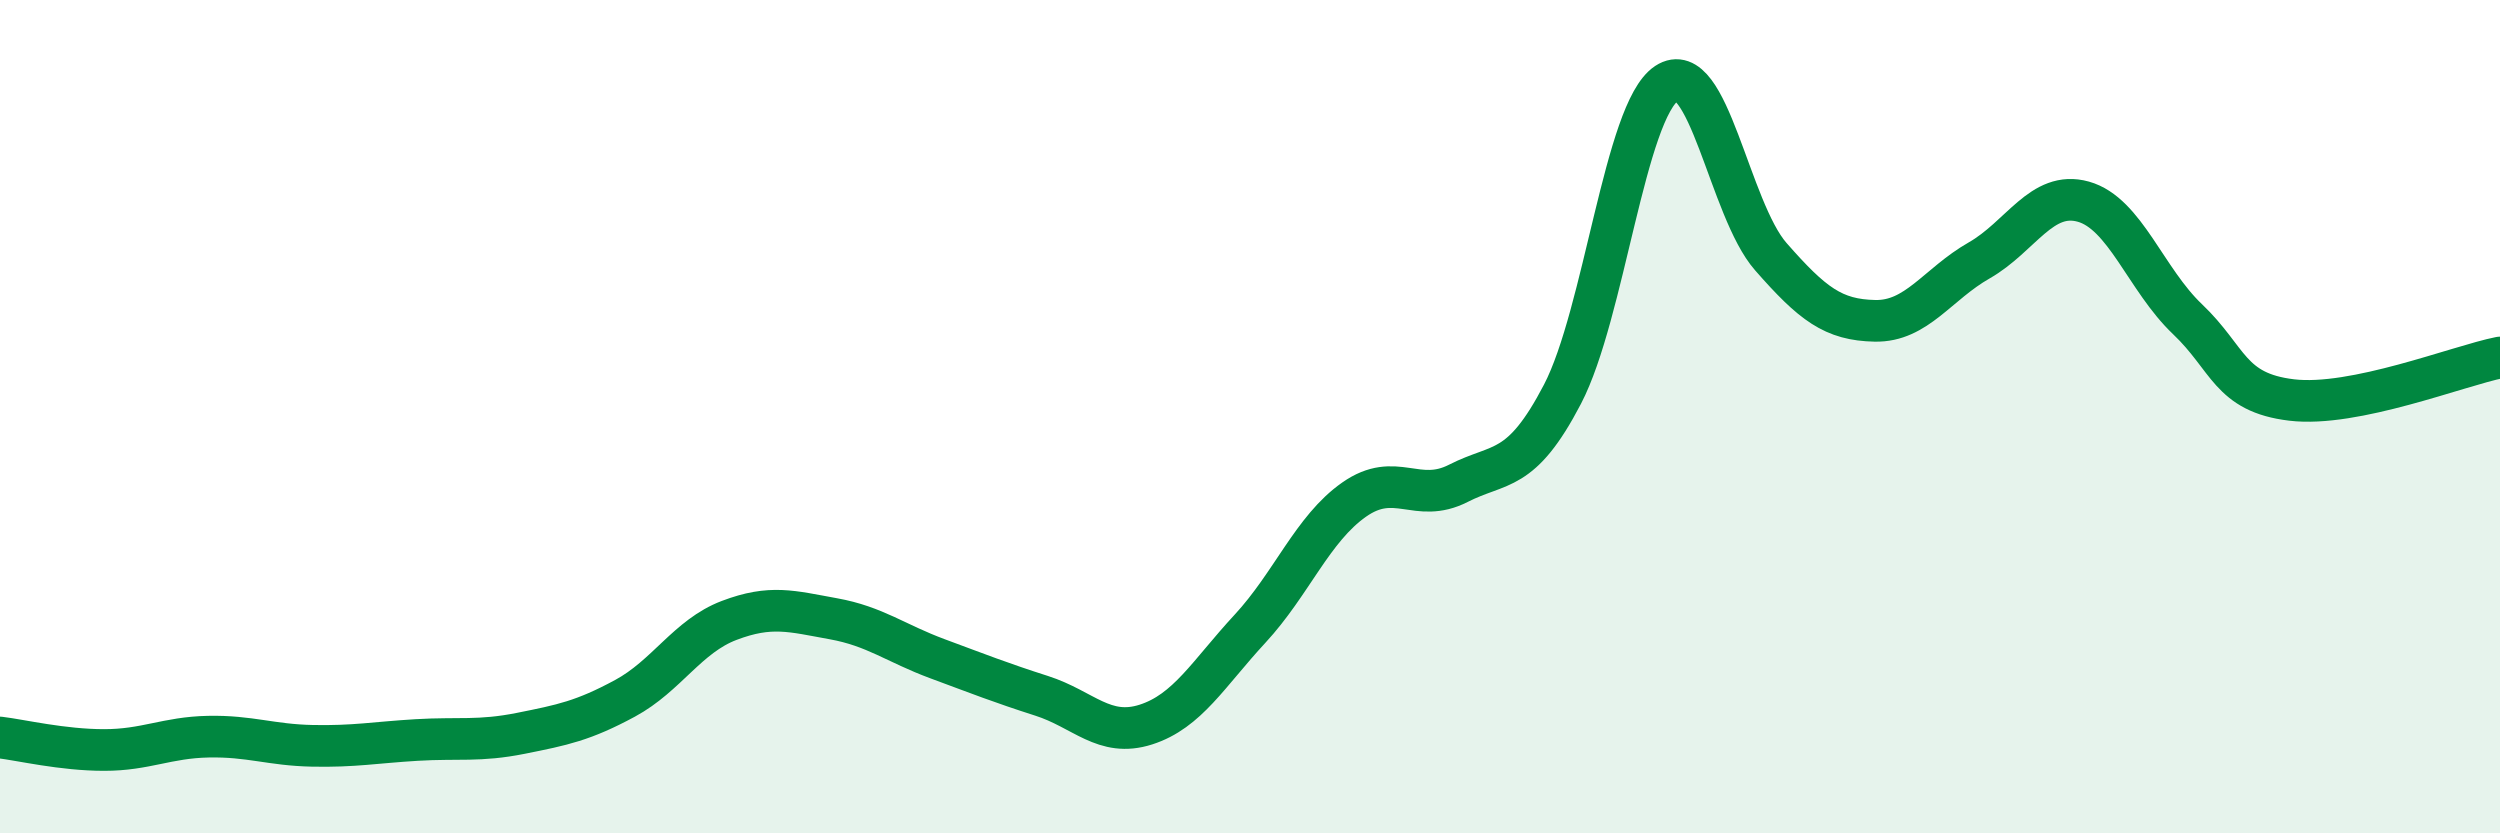
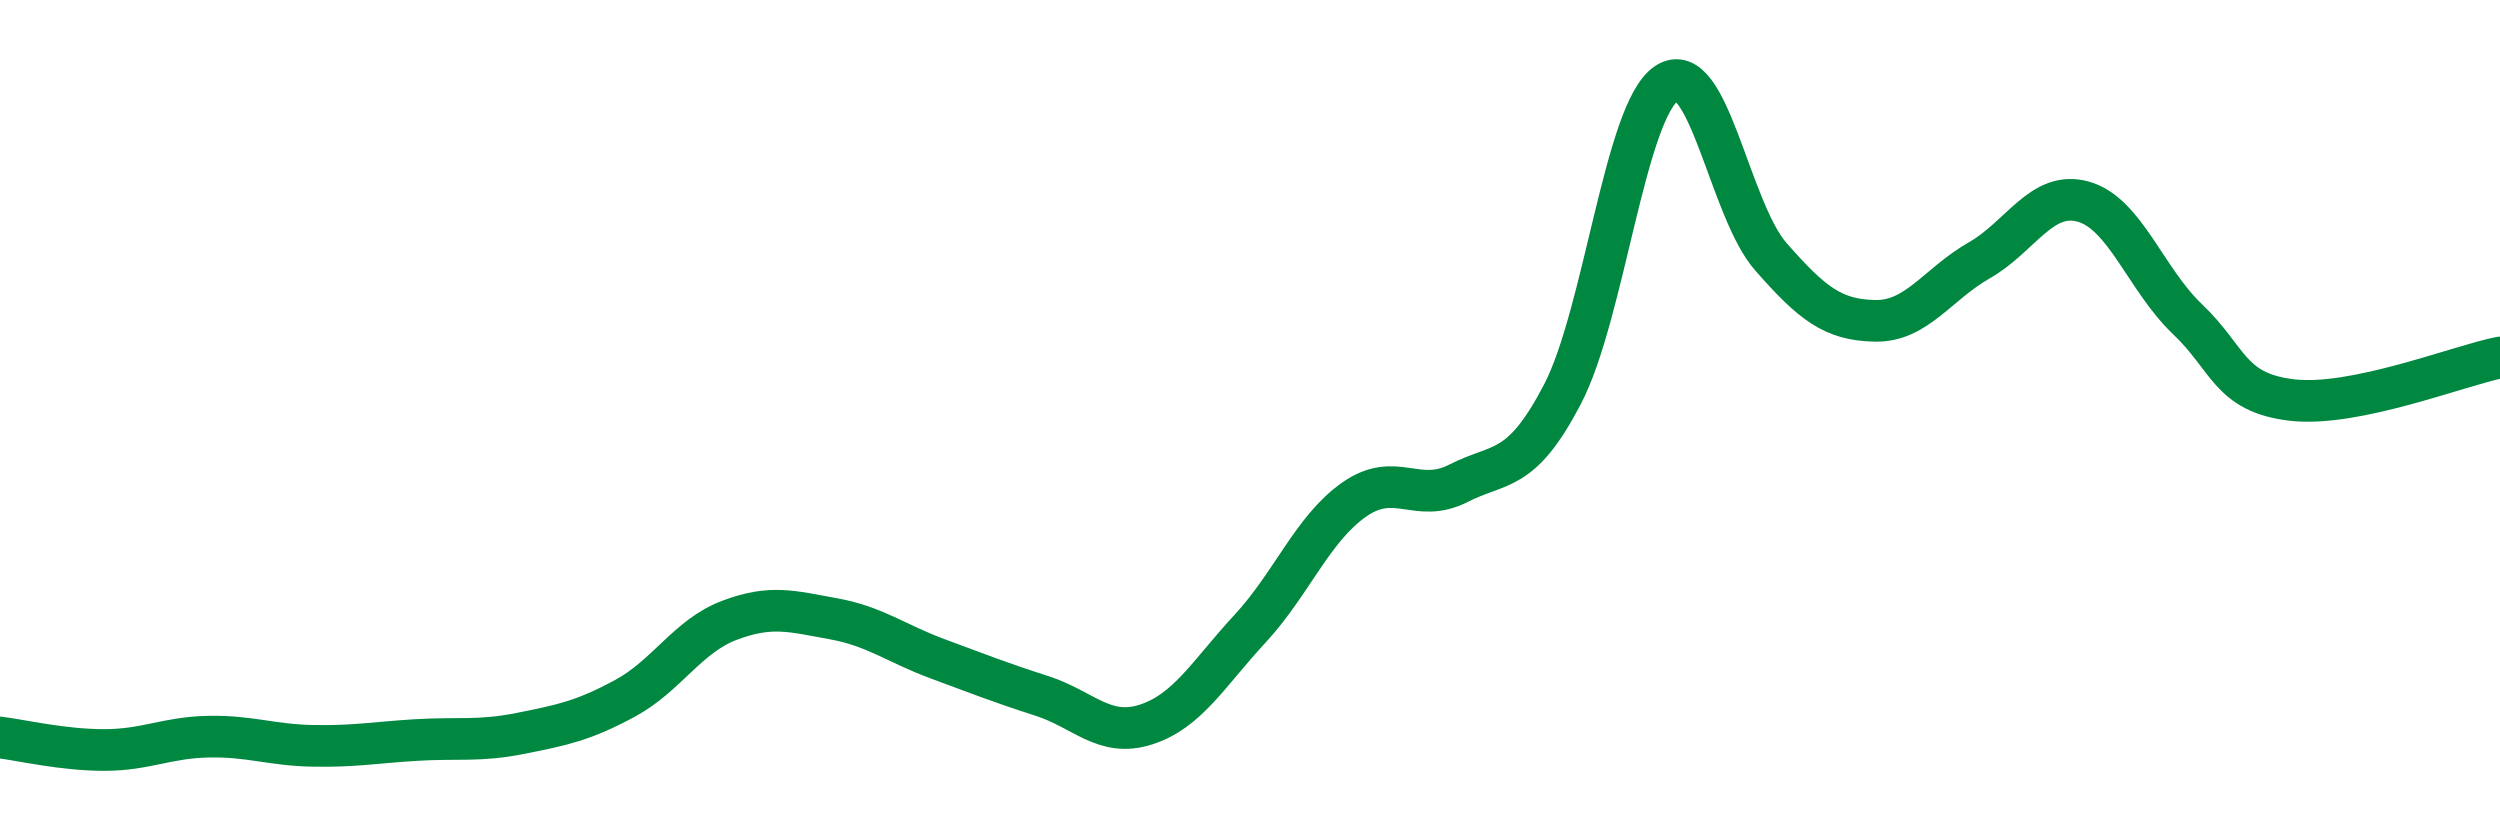
<svg xmlns="http://www.w3.org/2000/svg" width="60" height="20" viewBox="0 0 60 20">
-   <path d="M 0,17.7 C 0.5,17.76 1.5,18 2.5,18 C 3.5,18 4,17.7 5,17.68 C 6,17.66 6.5,17.88 7.5,17.9 C 8.5,17.92 9,17.82 10,17.76 C 11,17.7 11.5,17.8 12.5,17.6 C 13.5,17.4 14,17.3 15,16.76 C 16,16.22 16.5,15.27 17.5,14.89 C 18.5,14.51 19,14.67 20,14.85 C 21,15.03 21.5,15.44 22.5,15.81 C 23.5,16.18 24,16.38 25,16.7 C 26,17.02 26.5,17.71 27.5,17.39 C 28.5,17.07 29,16.17 30,15.09 C 31,14.01 31.5,12.69 32.5,11.99 C 33.5,11.29 34,12.11 35,11.6 C 36,11.09 36.5,11.38 37.5,9.46 C 38.5,7.54 39,2.66 40,2 C 41,1.34 41.5,5.02 42.5,6.16 C 43.5,7.3 44,7.68 45,7.7 C 46,7.72 46.5,6.82 47.5,6.25 C 48.5,5.68 49,4.56 50,4.84 C 51,5.12 51.5,6.71 52.5,7.66 C 53.5,8.61 53.5,9.42 55,9.6 C 56.5,9.78 59,8.78 60,8.58L60 20L0 20Z" fill="#008740" opacity="0.1" stroke-linecap="round" stroke-linejoin="round" />
  <path d="M 0,17.7 C 0.5,17.76 1.5,18 2.5,18 C 3.5,18 4,17.7 5,17.68 C 6,17.66 6.5,17.88 7.5,17.9 C 8.5,17.92 9,17.82 10,17.76 C 11,17.7 11.5,17.8 12.5,17.6 C 13.5,17.4 14,17.3 15,16.76 C 16,16.22 16.5,15.27 17.5,14.89 C 18.5,14.51 19,14.67 20,14.85 C 21,15.03 21.5,15.44 22.5,15.81 C 23.5,16.18 24,16.38 25,16.7 C 26,17.02 26.5,17.71 27.5,17.39 C 28.5,17.07 29,16.17 30,15.09 C 31,14.01 31.5,12.69 32.5,11.99 C 33.5,11.29 34,12.11 35,11.6 C 36,11.09 36.5,11.38 37.5,9.46 C 38.5,7.54 39,2.66 40,2 C 41,1.34 41.5,5.02 42.5,6.16 C 43.5,7.3 44,7.68 45,7.7 C 46,7.72 46.5,6.82 47.5,6.25 C 48.5,5.68 49,4.56 50,4.84 C 51,5.12 51.5,6.71 52.5,7.66 C 53.5,8.61 53.5,9.42 55,9.6 C 56.5,9.78 59,8.78 60,8.58" stroke="#008740" stroke-width="1" fill="none" stroke-linecap="round" stroke-linejoin="round" />
</svg>